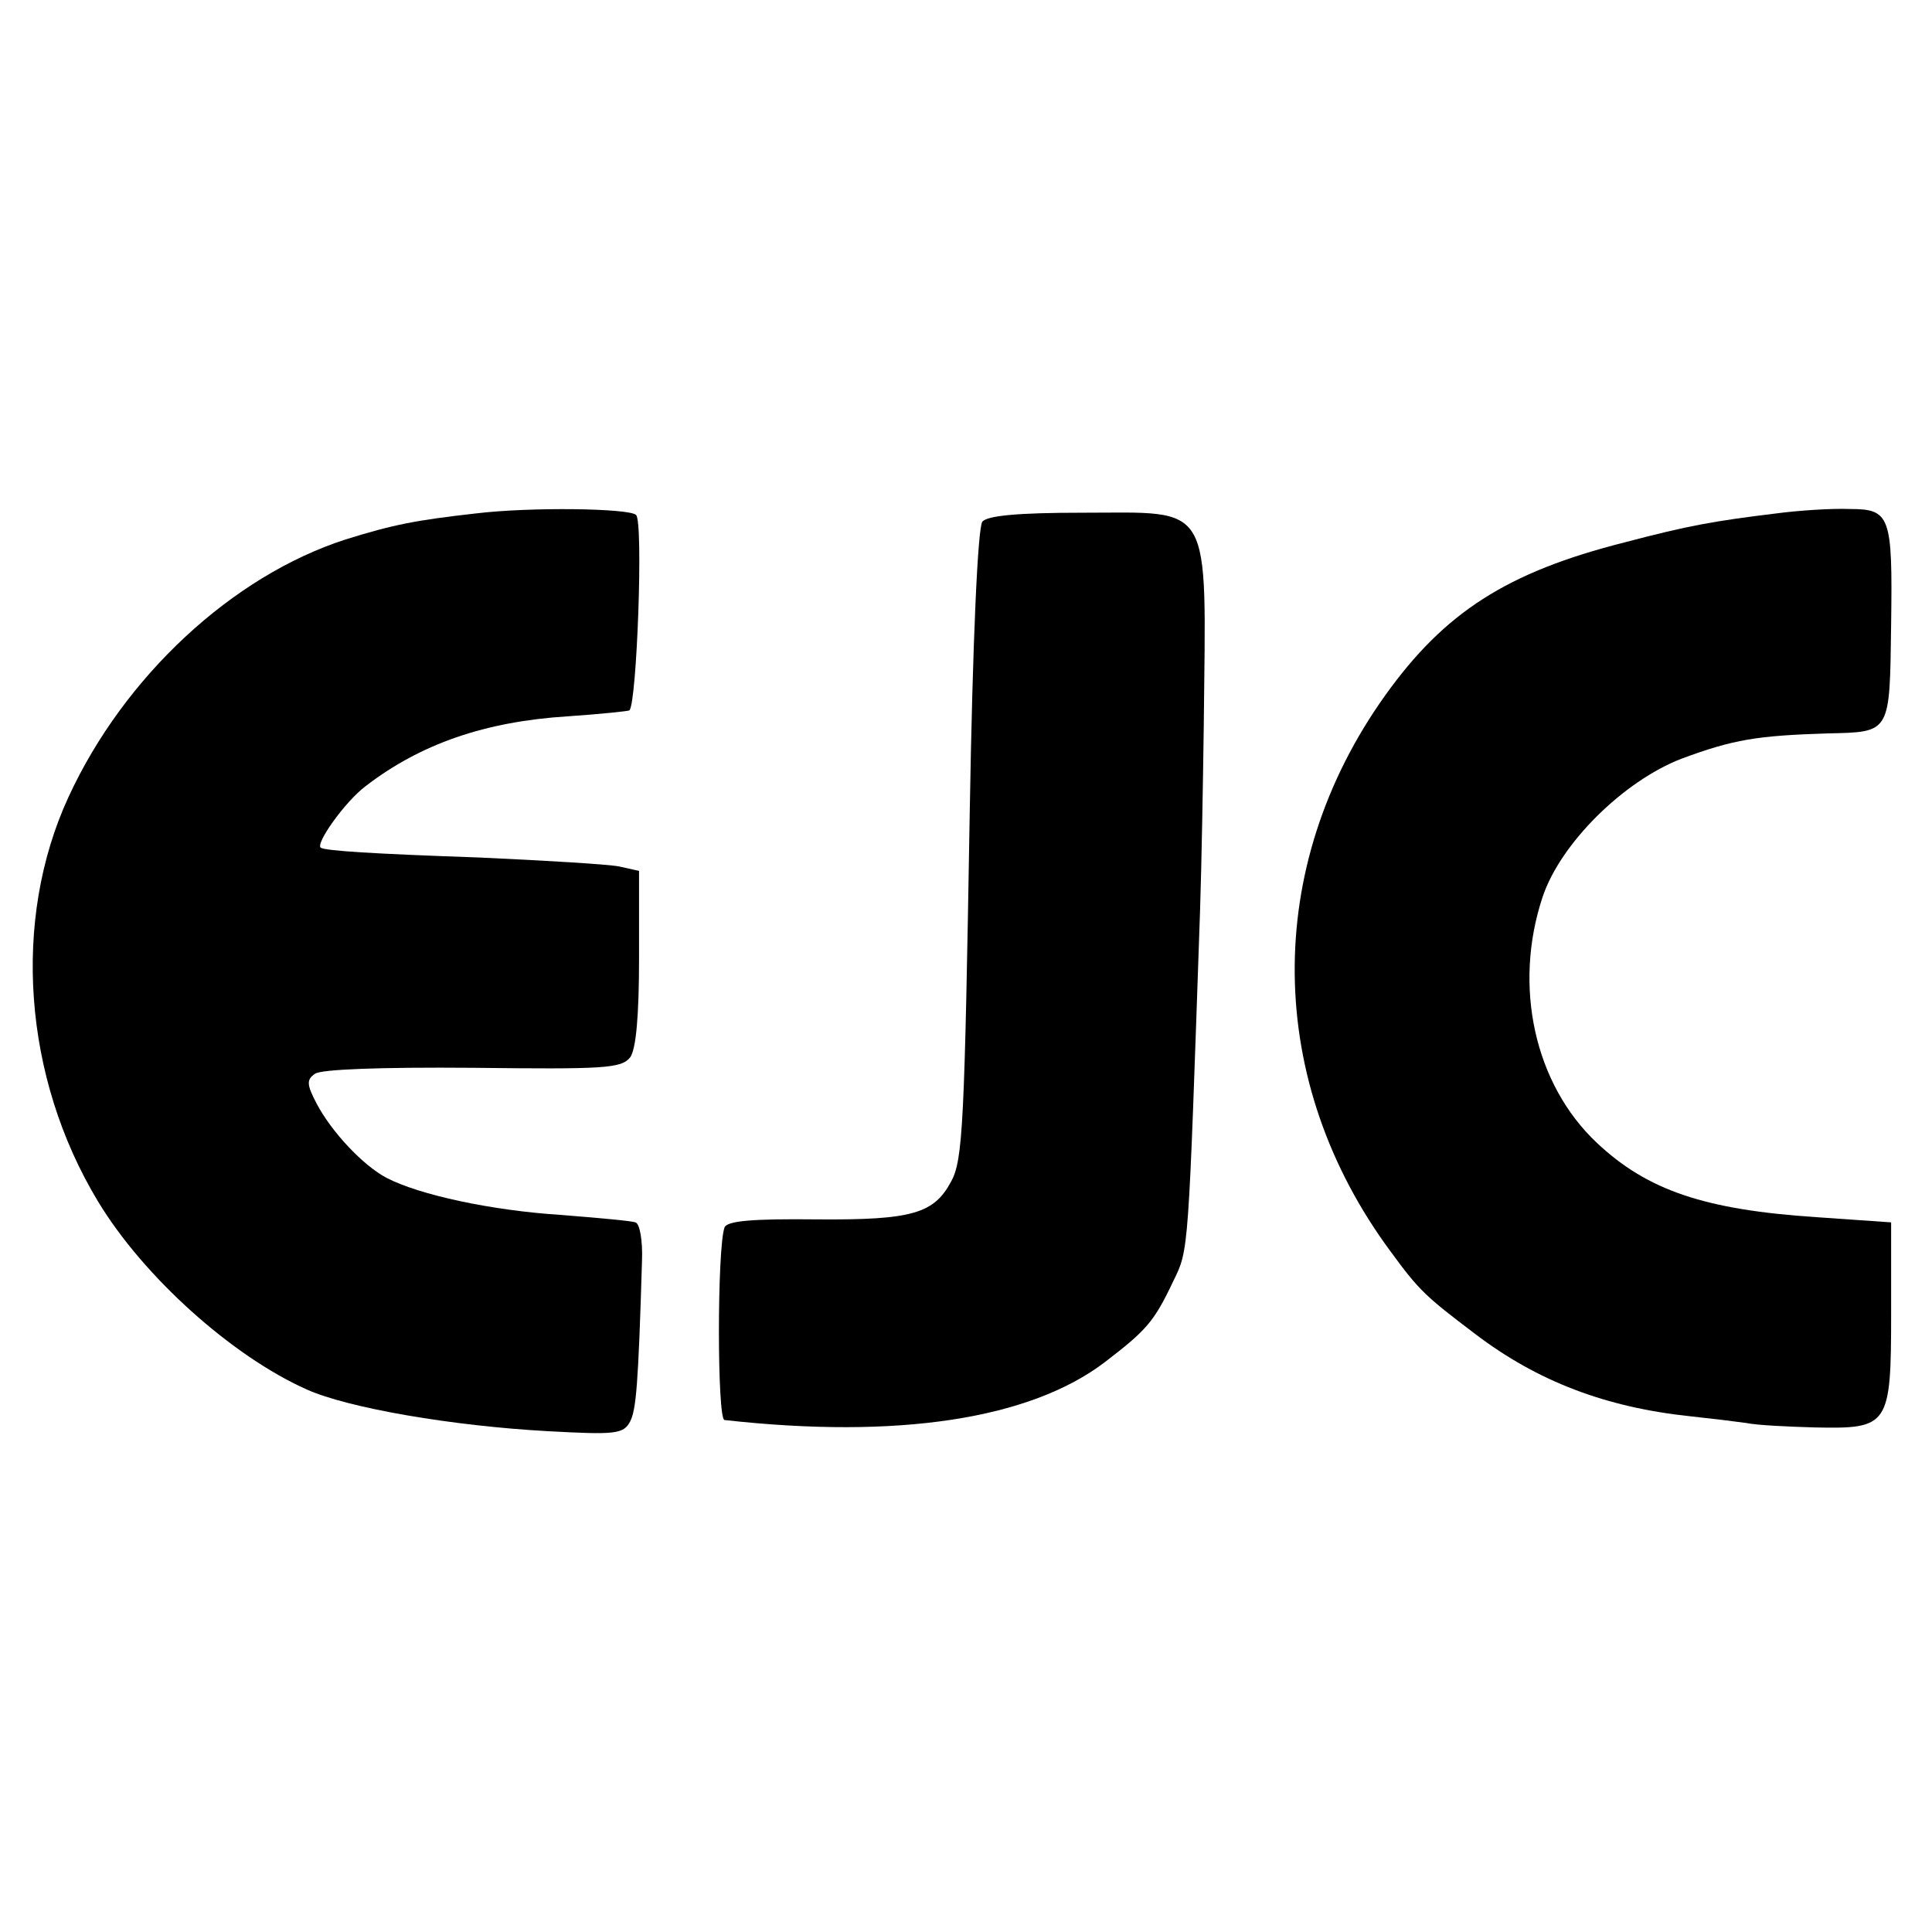
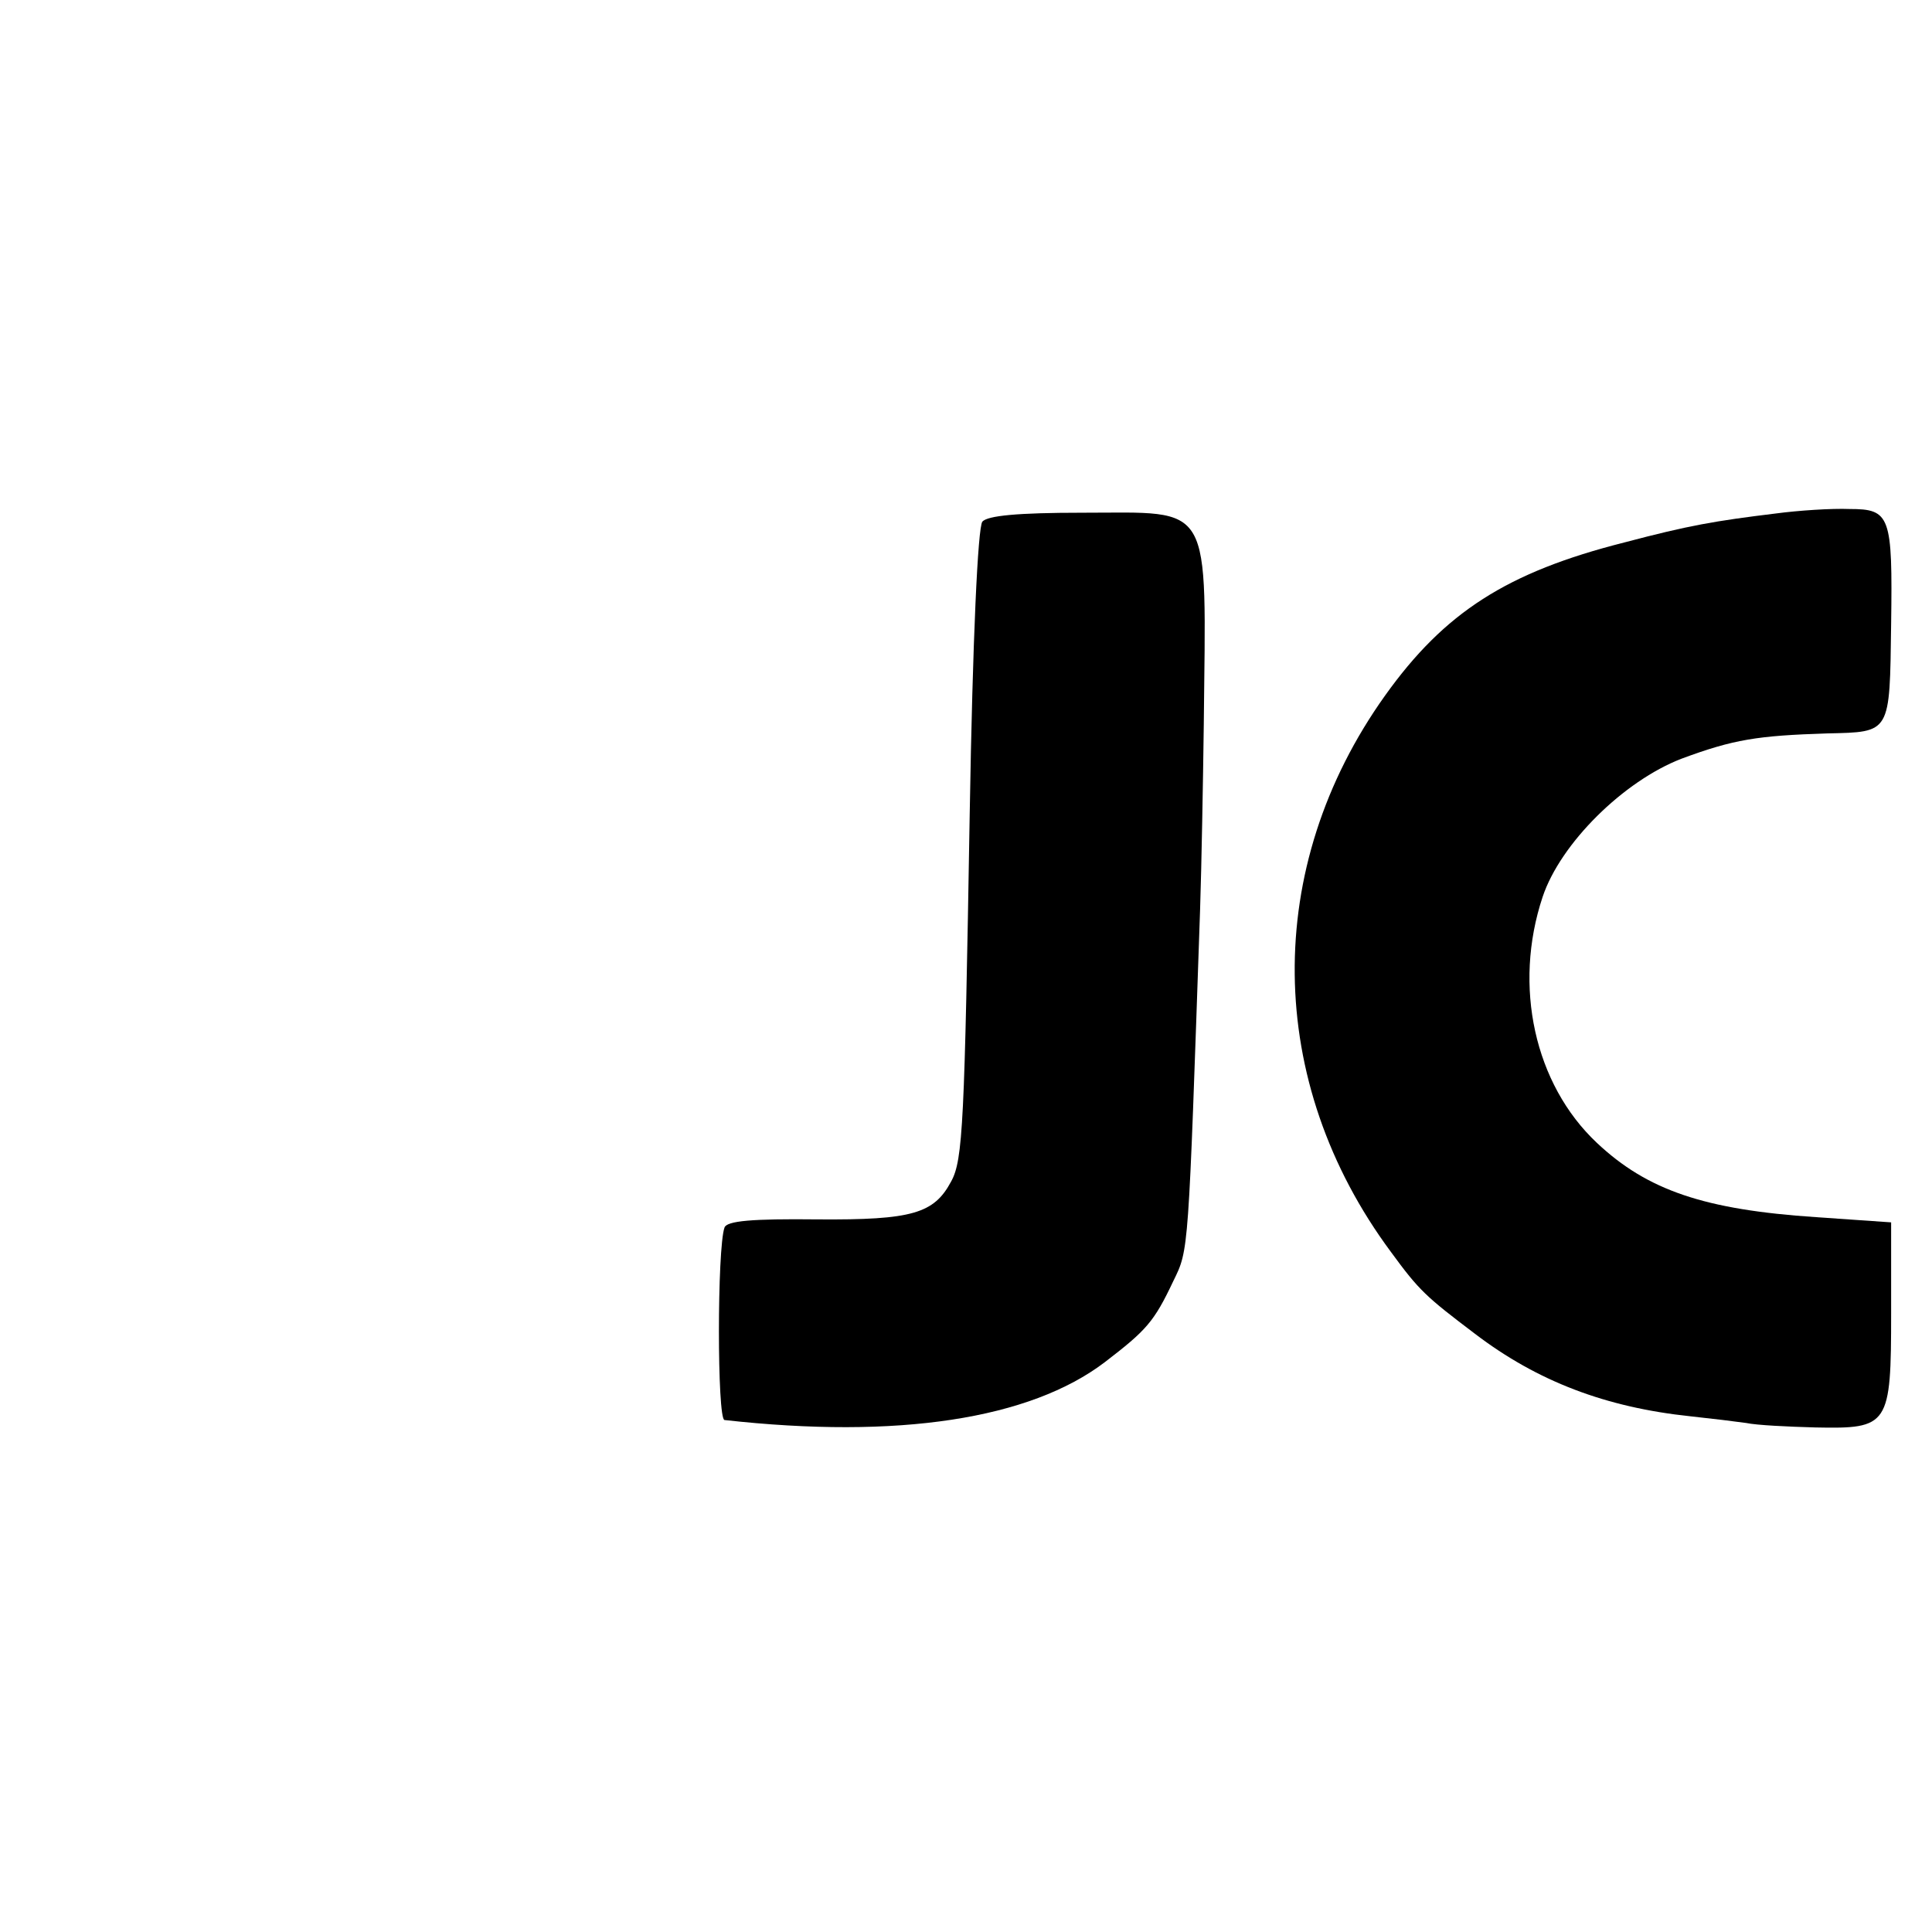
<svg xmlns="http://www.w3.org/2000/svg" version="1.0" width="260pt" height="260pt" viewBox="0 0 260 260" preserveAspectRatio="xMidYMid meet">
  <g transform="translate(0,260) scale(0.1,-0.1)" fill="#000000" stroke="none">
-     <path d="M640 1909 c-80 -9 -111 -15 -175 -35 -152 -49 -298 -184 -373 -347 -76 -165 -61 -377 40 -544 61 -101 180 -208 281 -253 56 -25 196 -49 324 -56 91 -5 102 -4 111 13 8 16 11 47 16 217 1 26 -3 50 -9 51 -5 2 -50 6 -100 10 -94 6 -191 27 -235 50 -32 17 -74 62 -94 100 -13 25 -14 32 -2 40 8 6 89 9 212 8 176 -2 200 -1 212 14 8 11 12 56 12 134 l0 117 -27 6 c-16 3 -100 8 -188 12 -145 5 -205 9 -213 13 -9 4 32 62 60 83 74 57 161 87 272 94 44 3 82 7 83 8 10 9 19 254 9 263 -9 9 -142 11 -216 2z" />
    <path d="M2390 1909 c-82 -10 -117 -16 -204 -39 -158 -40 -242 -94 -322 -206 -165 -231 -162 -520 8 -749 38 -52 47 -60 113 -110 84 -64 176 -99 290 -111 28 -3 61 -7 75 -9 14 -3 56 -5 93 -6 99 -2 102 2 102 154 l0 122 -101 7 c-150 10 -227 36 -295 100 -84 79 -113 211 -73 331 24 72 109 156 187 186 70 26 102 31 196 34 86 2 84 -1 86 147 2 146 -1 155 -56 155 -24 1 -69 -2 -99 -6z" />
    <path d="M1322 1898 c-6 -8 -13 -155 -17 -393 -7 -416 -9 -466 -25 -495 -23 -43 -52 -52 -180 -51 -88 1 -122 -2 -125 -11 -10 -28 -10 -258 0 -259 233 -26 411 1 512 78 56 43 66 54 92 109 21 43 20 34 36 499 2 61 4 173 5 250 3 304 14 285 -164 285 -87 0 -127 -4 -134 -12z" />
  </g>
</svg>